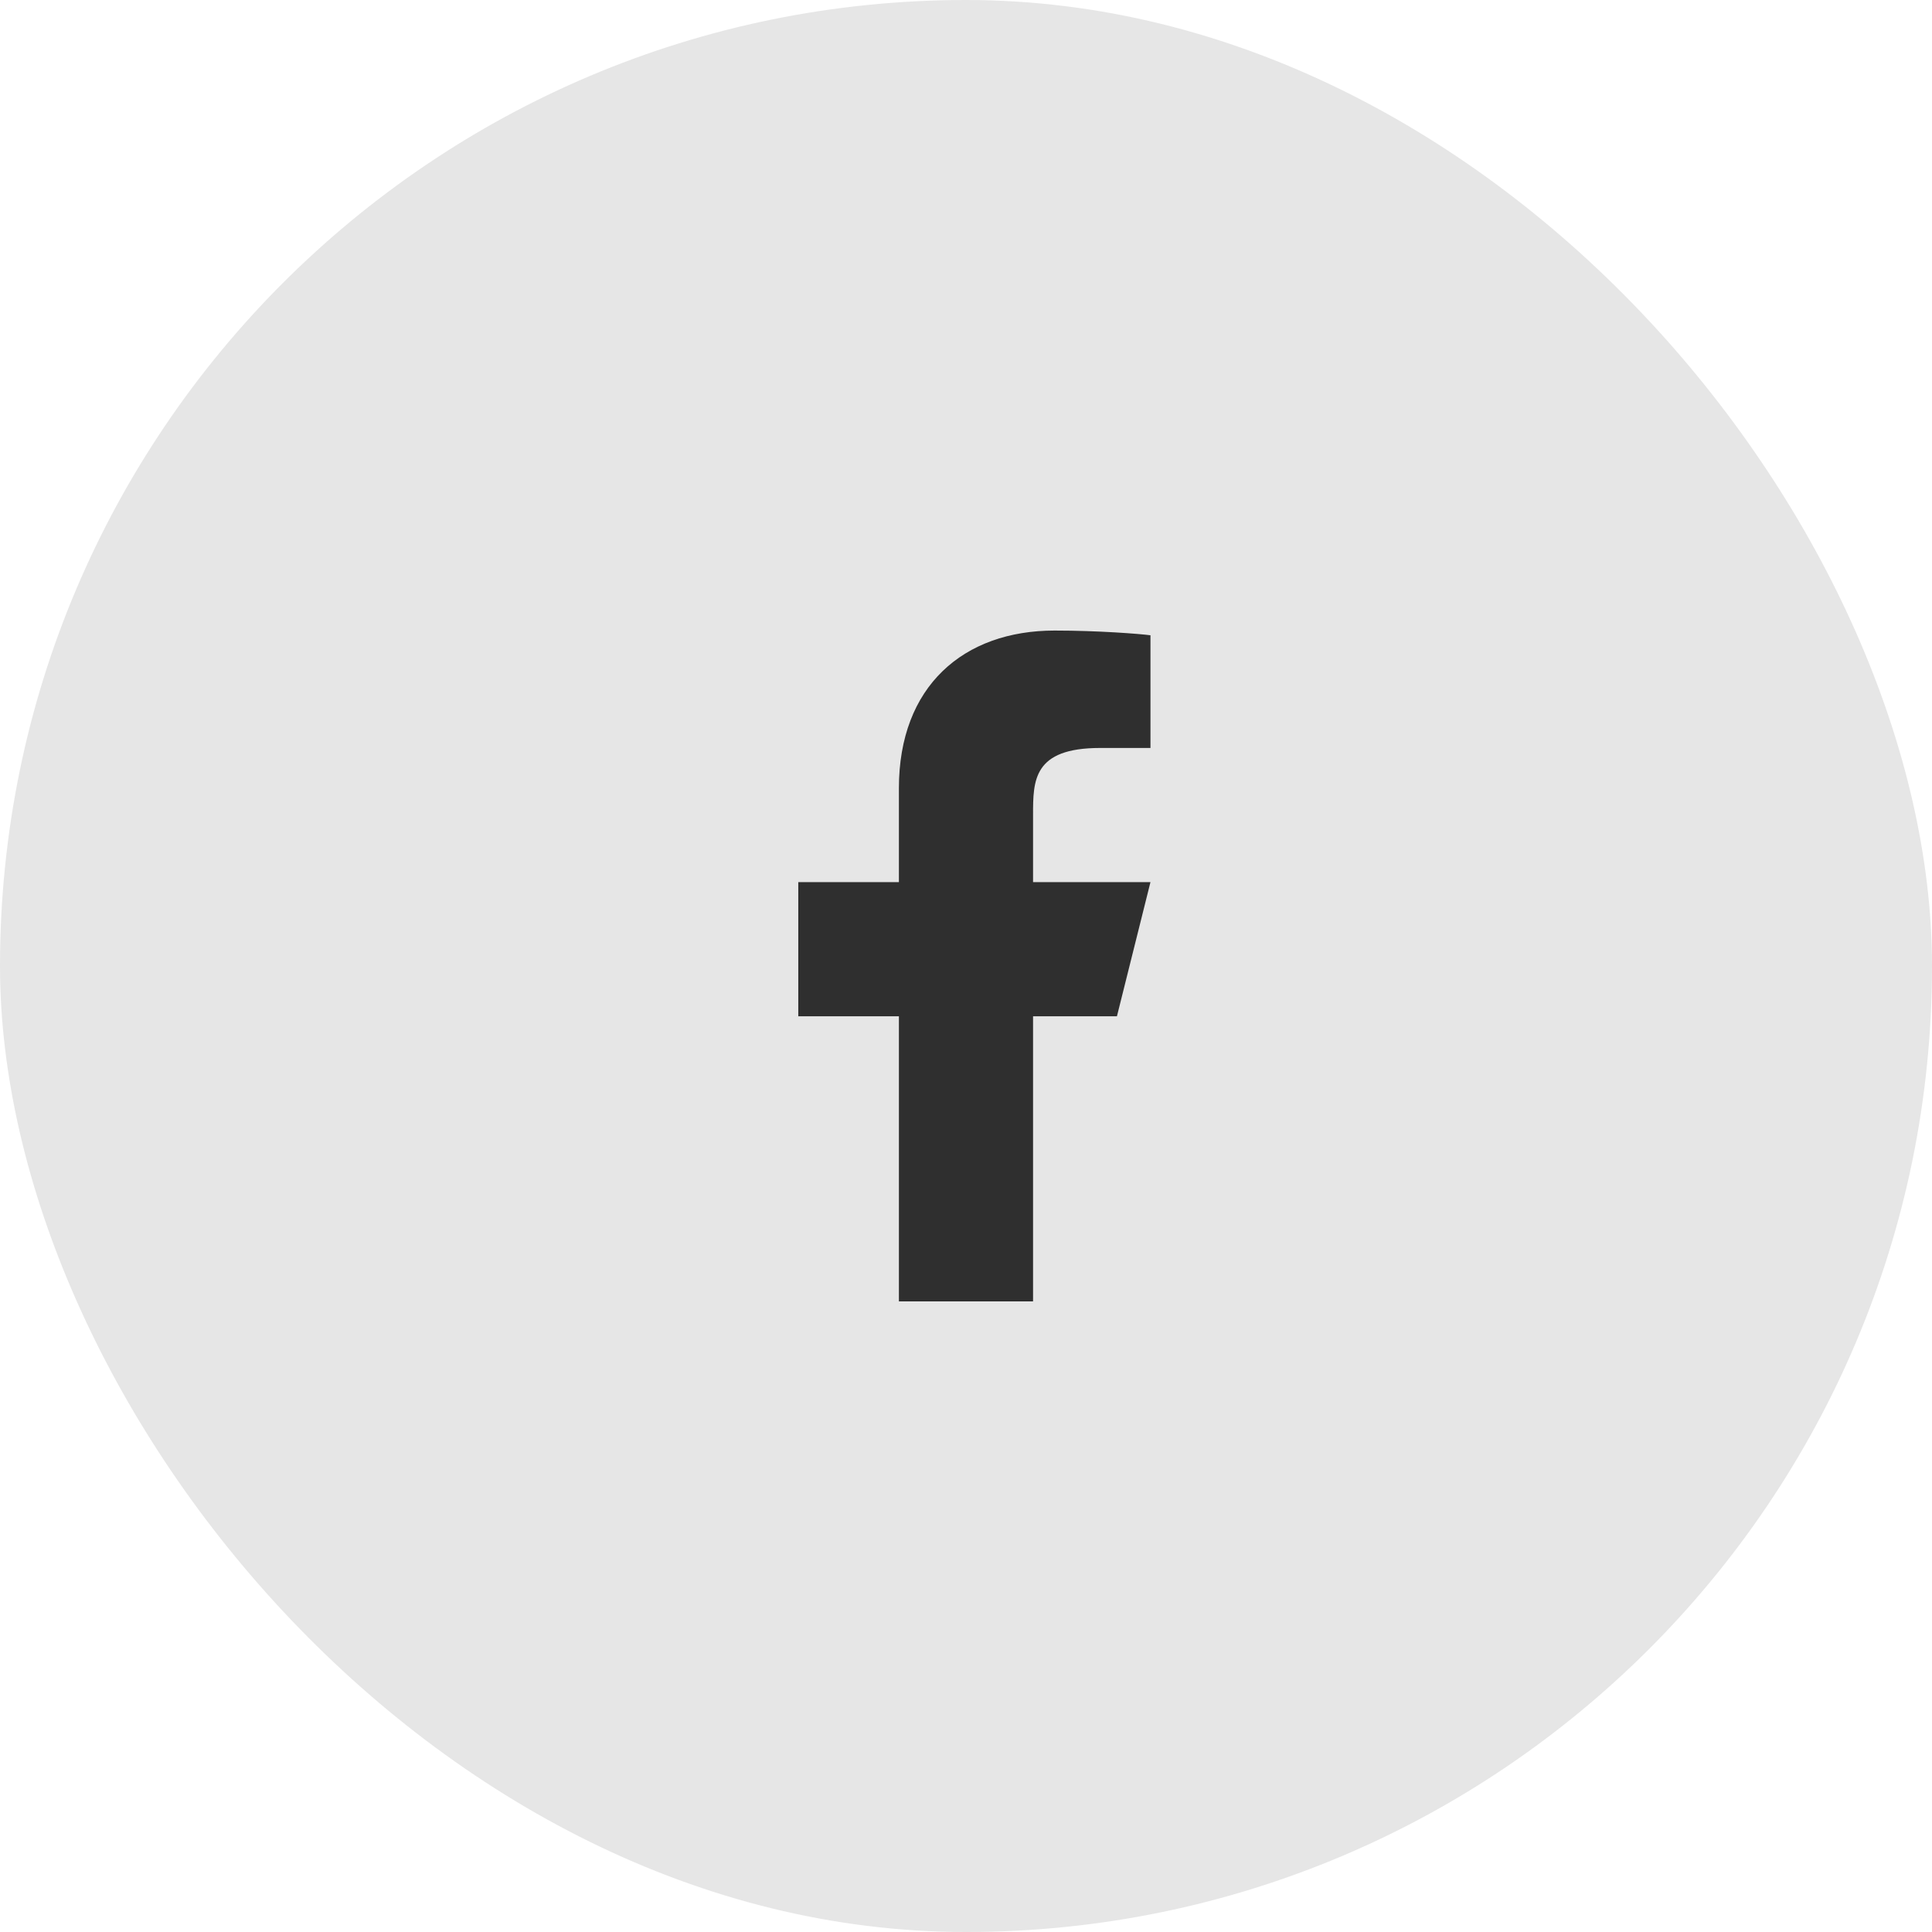
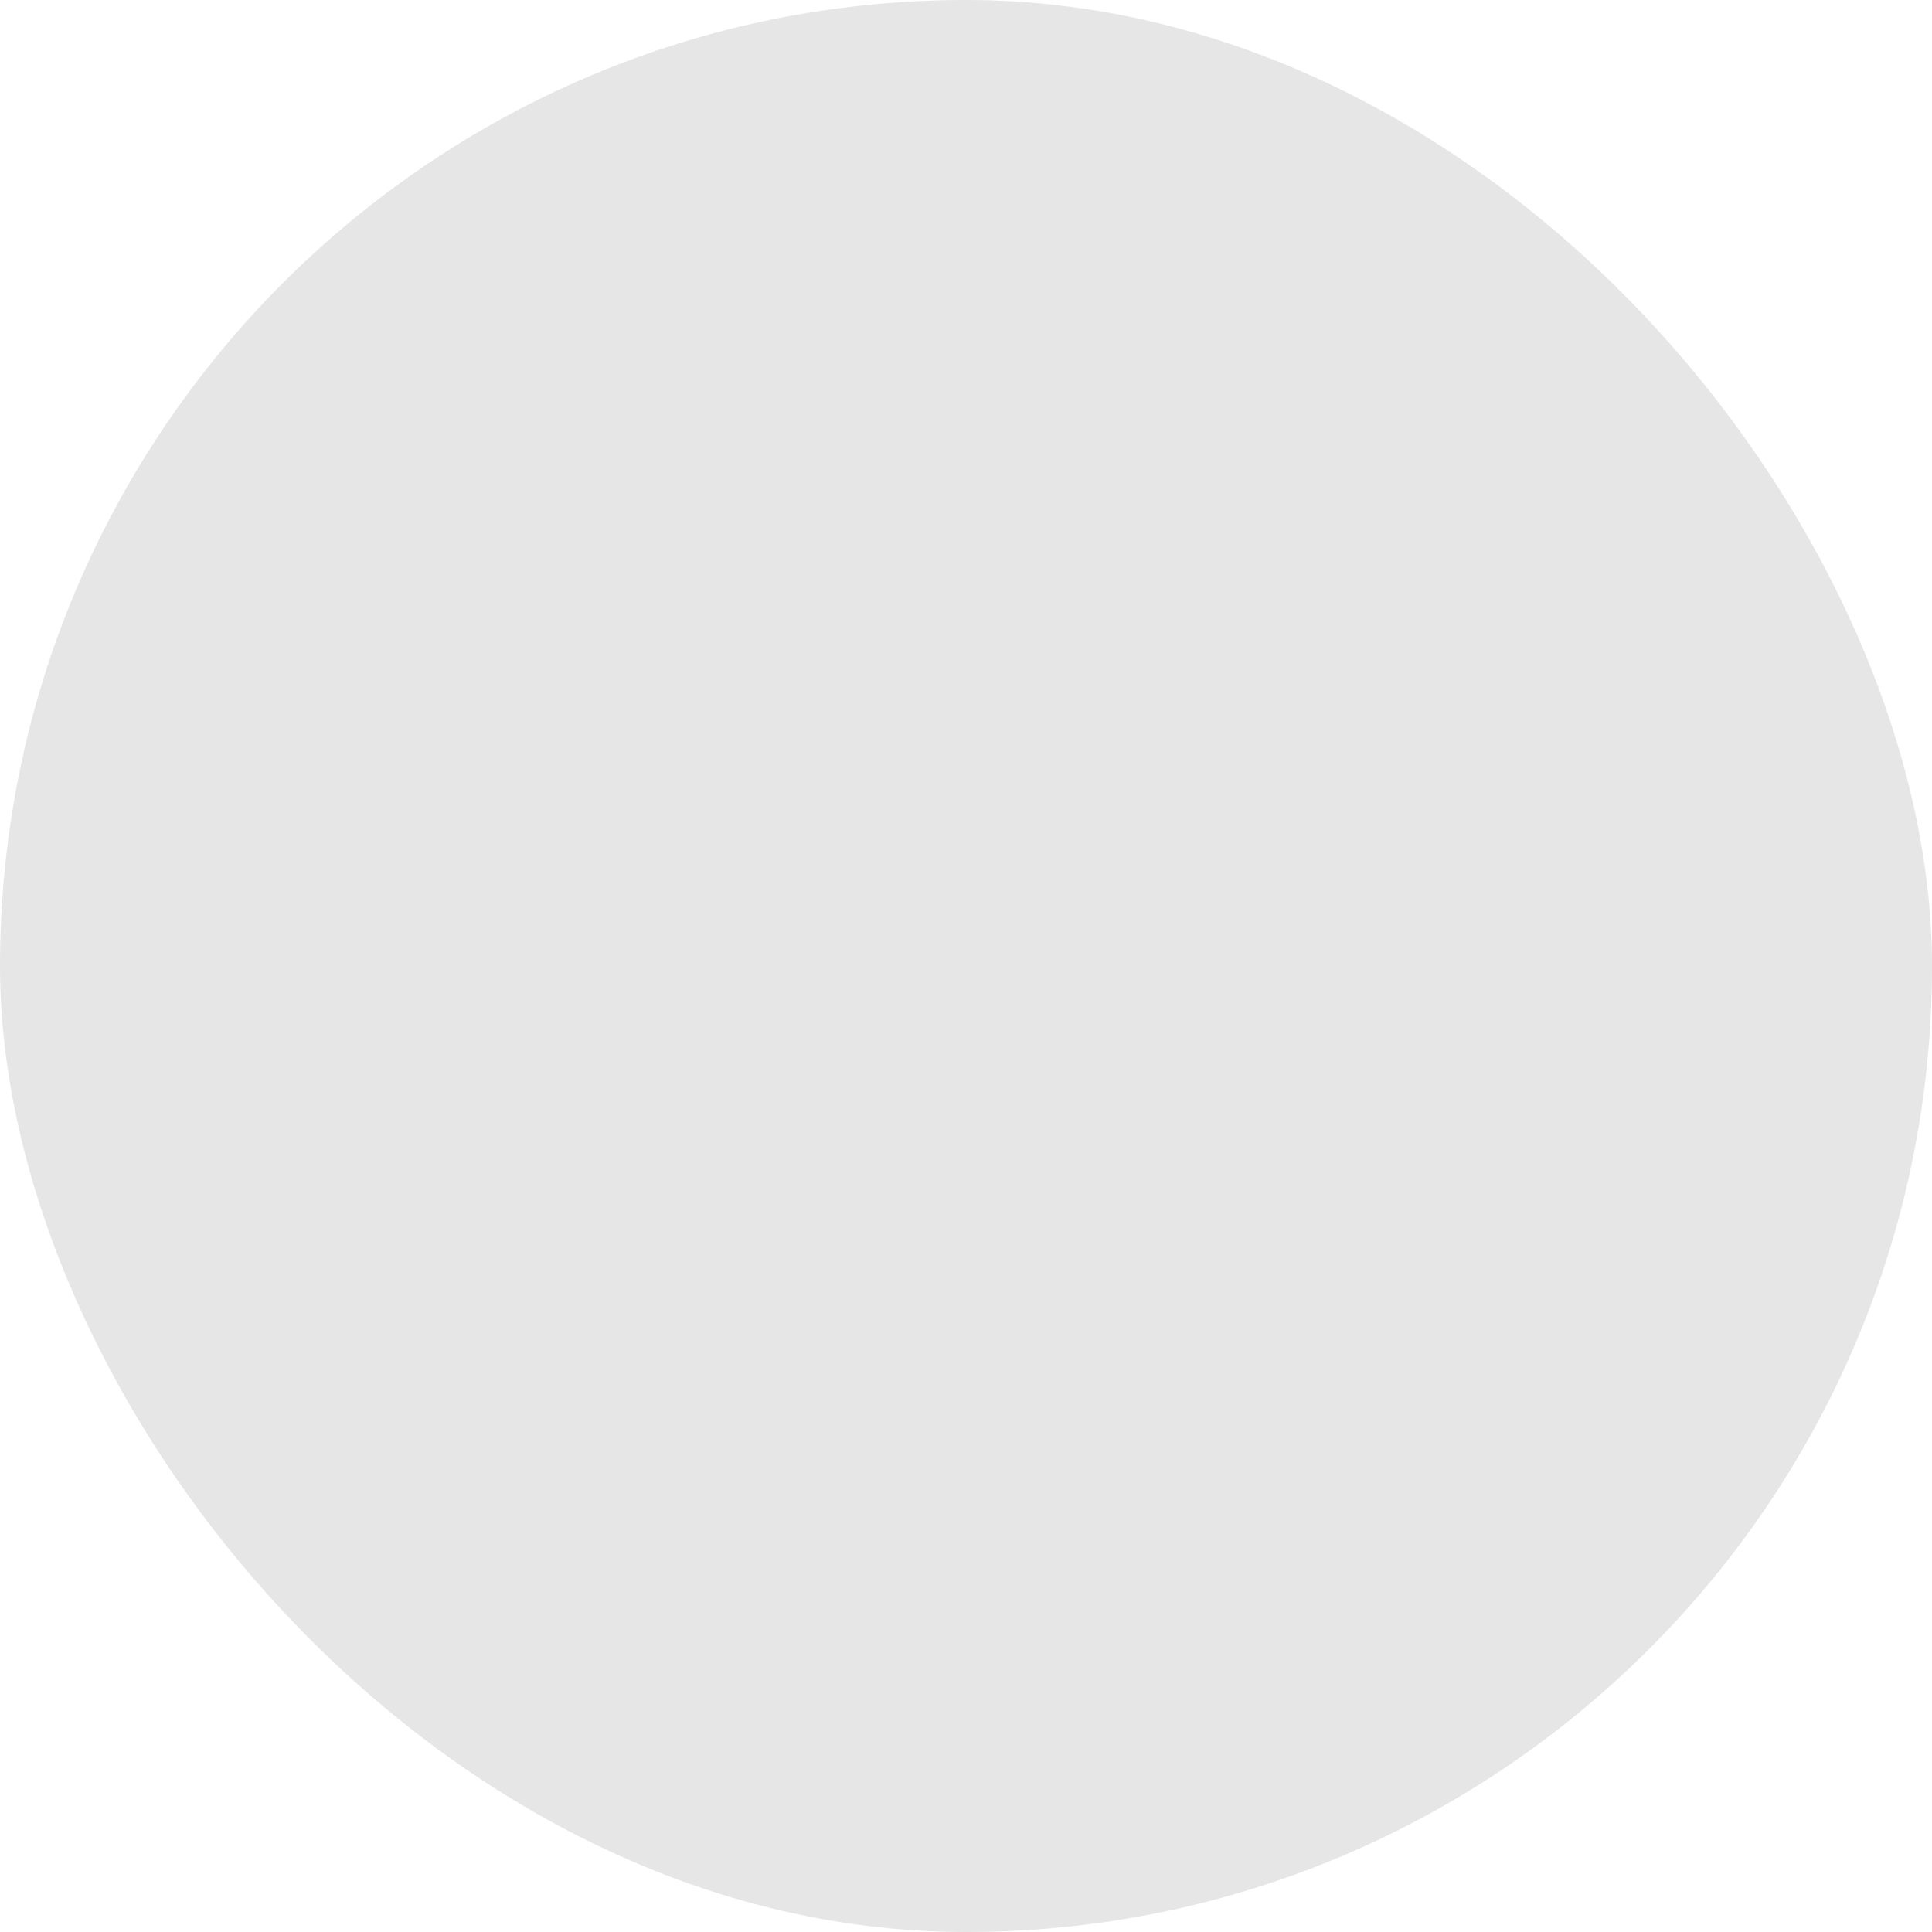
<svg xmlns="http://www.w3.org/2000/svg" width="48" height="48" viewBox="0 0 48 48" fill="none">
  <rect width="48" height="48" rx="24" fill="black" fill-opacity="0.1" />
-   <path d="M25.666 25.249H27.75L28.583 21.916H25.666V20.249C25.666 19.391 25.666 18.583 27.333 18.583H28.583V15.783C28.311 15.747 27.285 15.666 26.202 15.666C23.94 15.666 22.333 17.047 22.333 19.583V21.916H19.833V25.249H22.333V32.333H25.666V25.249Z" fill="#2F2F2F" />
</svg>